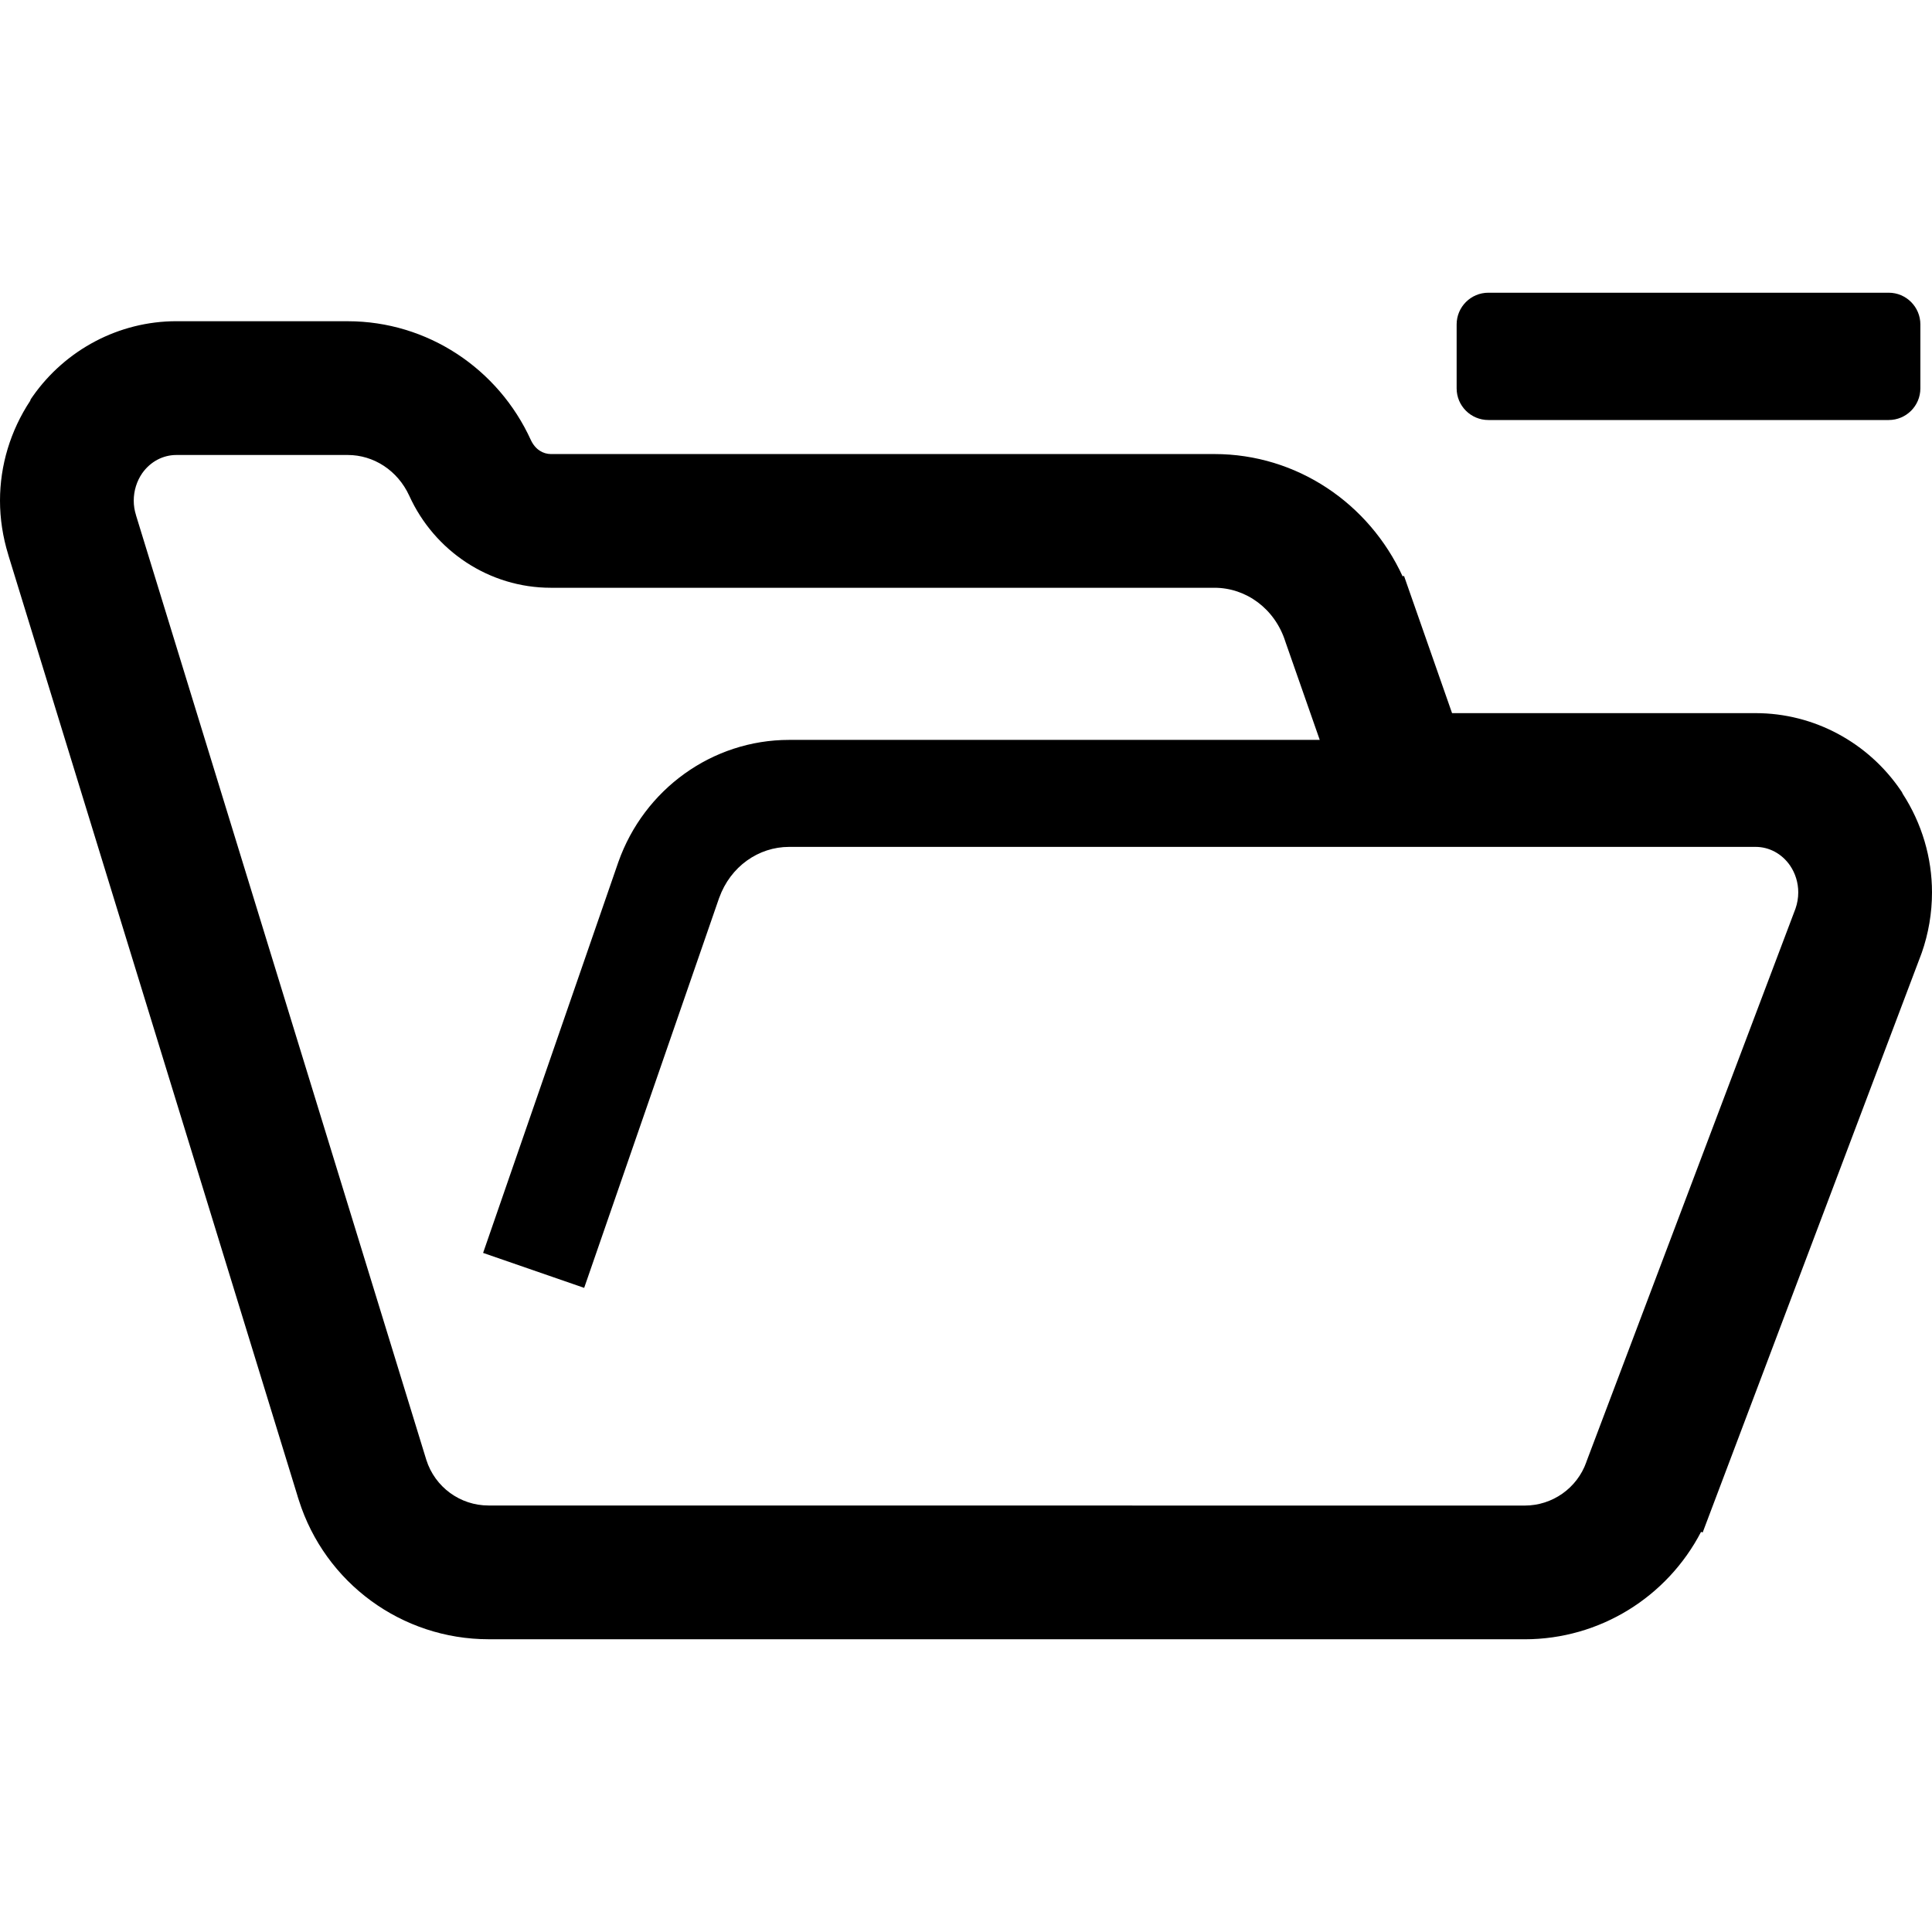
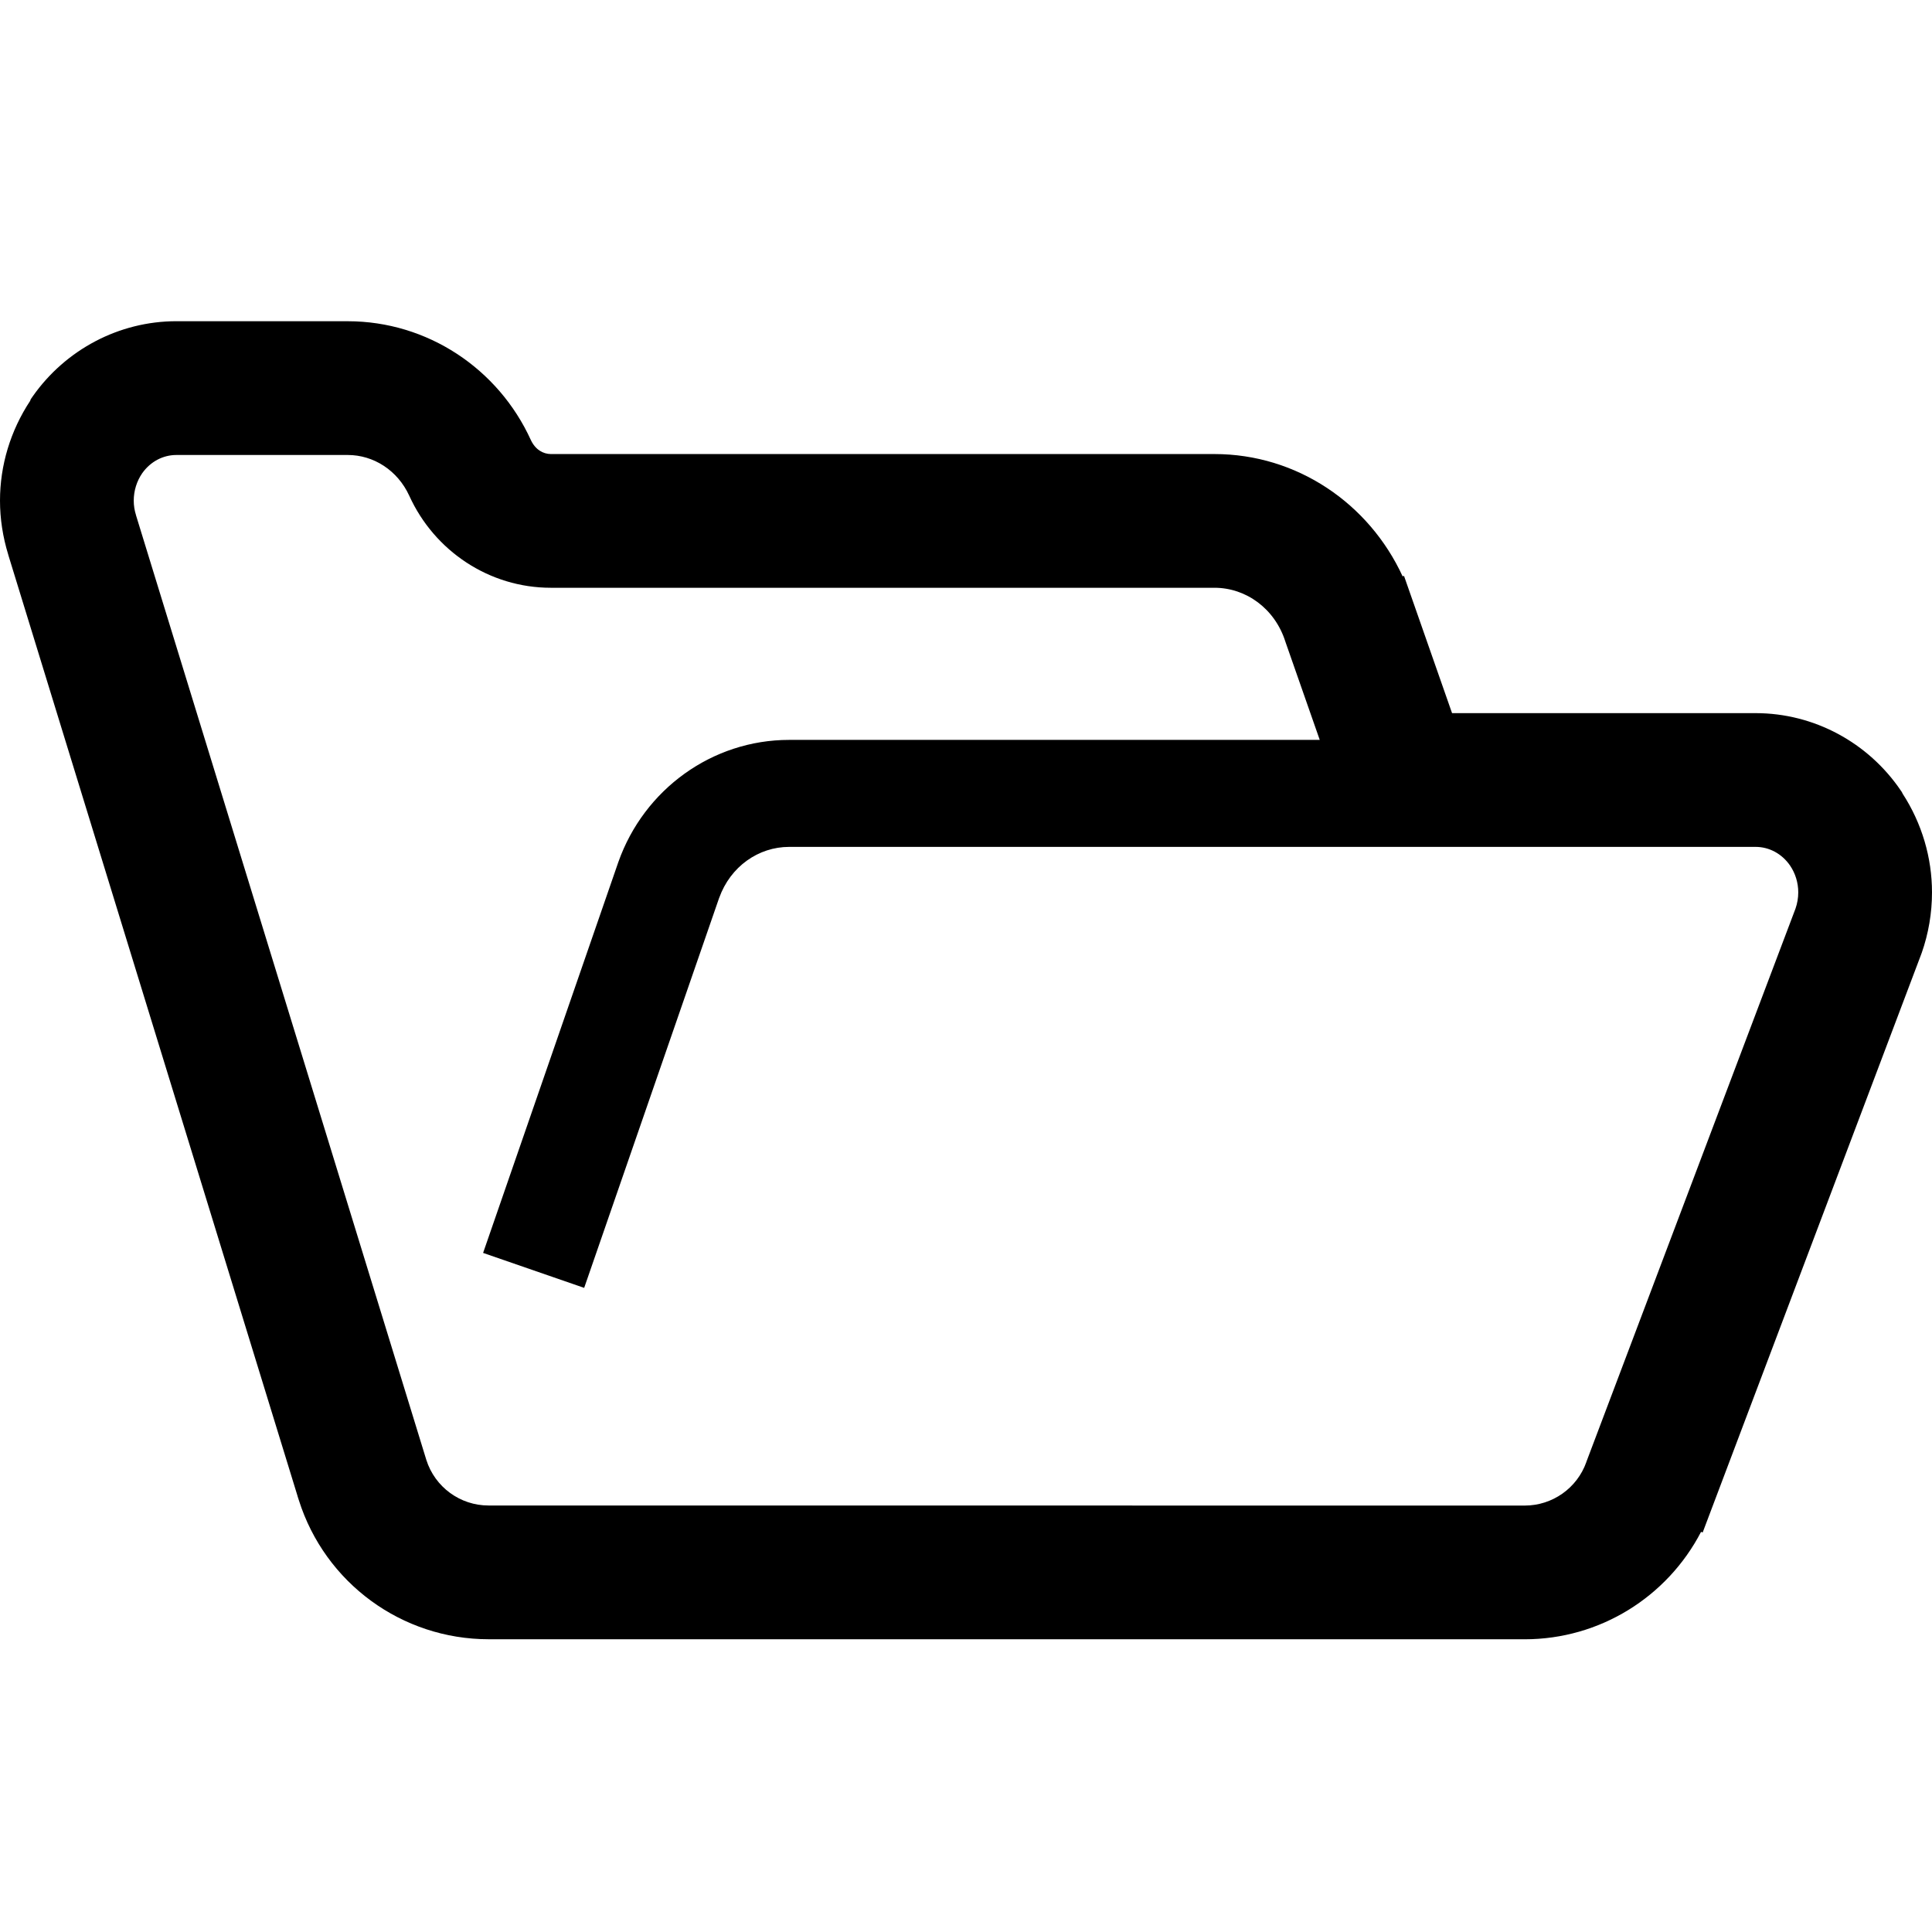
<svg xmlns="http://www.w3.org/2000/svg" height="800px" width="800px" version="1.1" id="_x32_" viewBox="0 0 512 512" xml:space="preserve">
  <style type="text/css">
	.st0{fill:#000000;}
</style>
  <g>
-     <path class="st0" d="M394.429,111.309h28.776h33.736h43.591c4.624,0,8.386-3.752,8.386-8.385V85.977   c0-4.634-3.761-8.404-8.386-8.404H456.94h-33.736h-28.776c-4.642,0-8.403,3.77-8.403,8.404v16.947   C386.026,107.557,389.787,111.309,394.429,111.309z" />
-     <path class="st0" d="M504.222,210.339h0.008l-0.008-0.018l-0.212-0.431l-0.273-0.397c-8.623-12.701-22.98-20.505-38.474-20.505   H384.81l-12.727-36.361l-0.379,0.098c-8.905-19.334-28.027-32.396-49.854-32.396H145.96c-2.009-0.027-4.061-1.136-5.268-3.691   l0.017,0.035c-8.641-19.017-27.49-31.542-48.55-31.542H46.789c-0.035,0-0.043-0.008-0.061-0.008   c-15.212,0.008-29.323,7.54-37.998,19.836l-0.599,0.872l-0.124,0.378C2.757,114.154,0,123.349,0,132.668   c0,4.801,0.74,9.636,2.194,14.34H2.184l0.009,0.035l0.026,0.062l0.018,0.062v0.017l76.631,249.323v0.035l0.335,1.039   c6.95,21.95,27.305,36.836,50.303,36.836l274.567,0.009c19.863-0.009,37.734-11.178,46.718-28.459l0.441,0.14l57.904-153.208   l0.07-0.202l0.017-0.062l0.027-0.035c1.841-5.232,2.748-10.693,2.748-16.101C512,227.338,509.348,218.239,504.222,210.339z    M475.824,240.797l-55.403,146.568l-0.026,0.106c-2.449,6.906-9.001,11.521-16.322,11.521l-274.567-0.018   c-7.548,0.018-14.243-4.88-16.524-12.084L36.017,136.465l0.026,0.044c-0.405-1.259-0.599-2.554-0.599-3.84   c0-2.616,0.802-5.179,2.255-7.275c2.229-3.136,5.576-4.818,9.047-4.818H92.16c6.8,0,13.195,4.034,16.304,10.808   c6.685,14.7,21.262,24.381,37.497,24.381H321.85c8.35,0,16.004,5.522,18.779,14.252l0.07,0.211l9.046,25.852H209.132   c-20.408,0-38.439,13.106-45.256,32.352l-35.849,103.602l26.785,9.266l35.814-103.478l-0.035,0.124   c2.986-8.332,10.438-13.511,18.541-13.511h256.132c3.506,0,6.95,1.752,9.16,5.003c1.375,2.043,2.14,4.527,2.132,7.064   C476.556,237.952,476.309,239.405,475.824,240.797z" />
+     <path class="st0" d="M504.222,210.339l-0.008-0.018l-0.212-0.431l-0.273-0.397c-8.623-12.701-22.98-20.505-38.474-20.505   H384.81l-12.727-36.361l-0.379,0.098c-8.905-19.334-28.027-32.396-49.854-32.396H145.96c-2.009-0.027-4.061-1.136-5.268-3.691   l0.017,0.035c-8.641-19.017-27.49-31.542-48.55-31.542H46.789c-0.035,0-0.043-0.008-0.061-0.008   c-15.212,0.008-29.323,7.54-37.998,19.836l-0.599,0.872l-0.124,0.378C2.757,114.154,0,123.349,0,132.668   c0,4.801,0.74,9.636,2.194,14.34H2.184l0.009,0.035l0.026,0.062l0.018,0.062v0.017l76.631,249.323v0.035l0.335,1.039   c6.95,21.95,27.305,36.836,50.303,36.836l274.567,0.009c19.863-0.009,37.734-11.178,46.718-28.459l0.441,0.14l57.904-153.208   l0.07-0.202l0.017-0.062l0.027-0.035c1.841-5.232,2.748-10.693,2.748-16.101C512,227.338,509.348,218.239,504.222,210.339z    M475.824,240.797l-55.403,146.568l-0.026,0.106c-2.449,6.906-9.001,11.521-16.322,11.521l-274.567-0.018   c-7.548,0.018-14.243-4.88-16.524-12.084L36.017,136.465l0.026,0.044c-0.405-1.259-0.599-2.554-0.599-3.84   c0-2.616,0.802-5.179,2.255-7.275c2.229-3.136,5.576-4.818,9.047-4.818H92.16c6.8,0,13.195,4.034,16.304,10.808   c6.685,14.7,21.262,24.381,37.497,24.381H321.85c8.35,0,16.004,5.522,18.779,14.252l0.07,0.211l9.046,25.852H209.132   c-20.408,0-38.439,13.106-45.256,32.352l-35.849,103.602l26.785,9.266l35.814-103.478l-0.035,0.124   c2.986-8.332,10.438-13.511,18.541-13.511h256.132c3.506,0,6.95,1.752,9.16,5.003c1.375,2.043,2.14,4.527,2.132,7.064   C476.556,237.952,476.309,239.405,475.824,240.797z" />
  </g>
</svg>